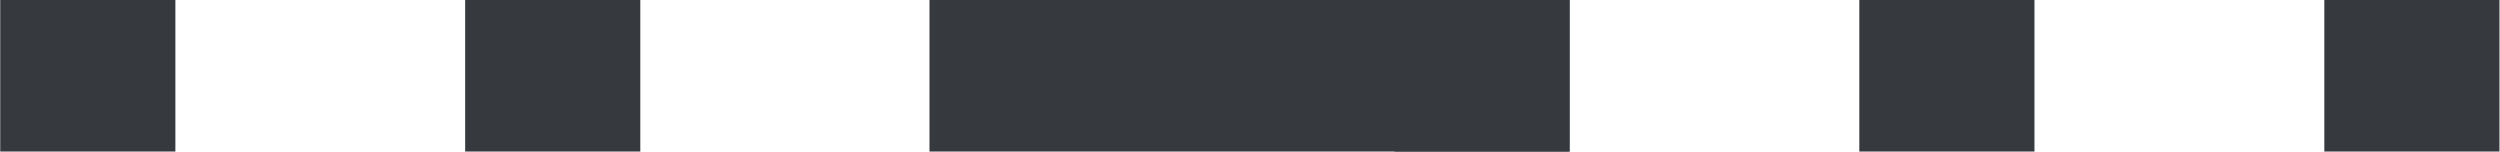
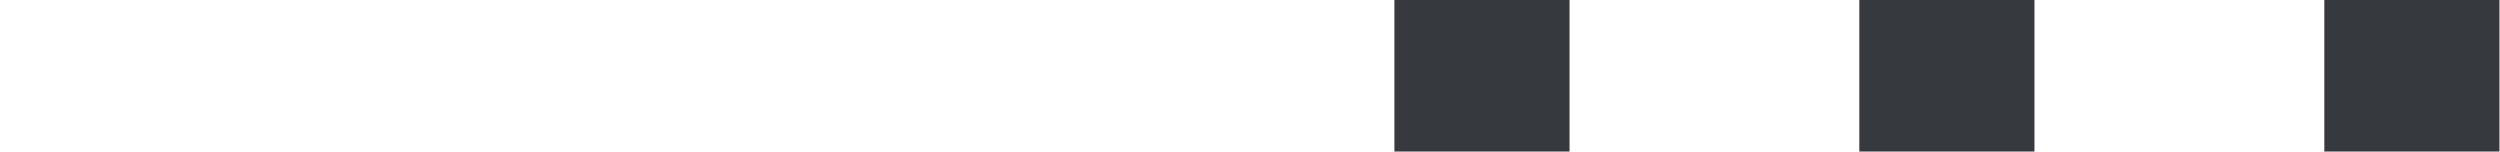
<svg xmlns="http://www.w3.org/2000/svg" width="33" height="2" viewBox="0 0 33 2" fill="none">
  <rect x="32.493" y="0.5" width="1" height="1.312" transform="rotate(90 32.493 0.5)" fill="#363A3F" stroke="#363A3F" />
  <rect x="26.355" y="0.5" width="1" height="1.312" transform="rotate(90 26.355 0.5)" fill="#363A3F" stroke="#363A3F" />
  <rect x="20.218" y="0.5" width="1" height="1.312" transform="rotate(90 20.218 0.5)" fill="#363A3F" stroke="#363A3F" />
-   <rect x="20.218" y="0.5" width="1" height="7.449" transform="rotate(90 20.218 0.5)" fill="#363A3F" stroke="#363A3F" />
-   <rect x="7.952" y="0.5" width="1" height="1.312" transform="rotate(90 7.952 0.5)" fill="#363A3F" stroke="#363A3F" />
-   <rect x="1.815" y="0.5" width="1" height="1.312" transform="rotate(90 1.815 0.5)" fill="#363A3F" stroke="#363A3F" />
</svg>